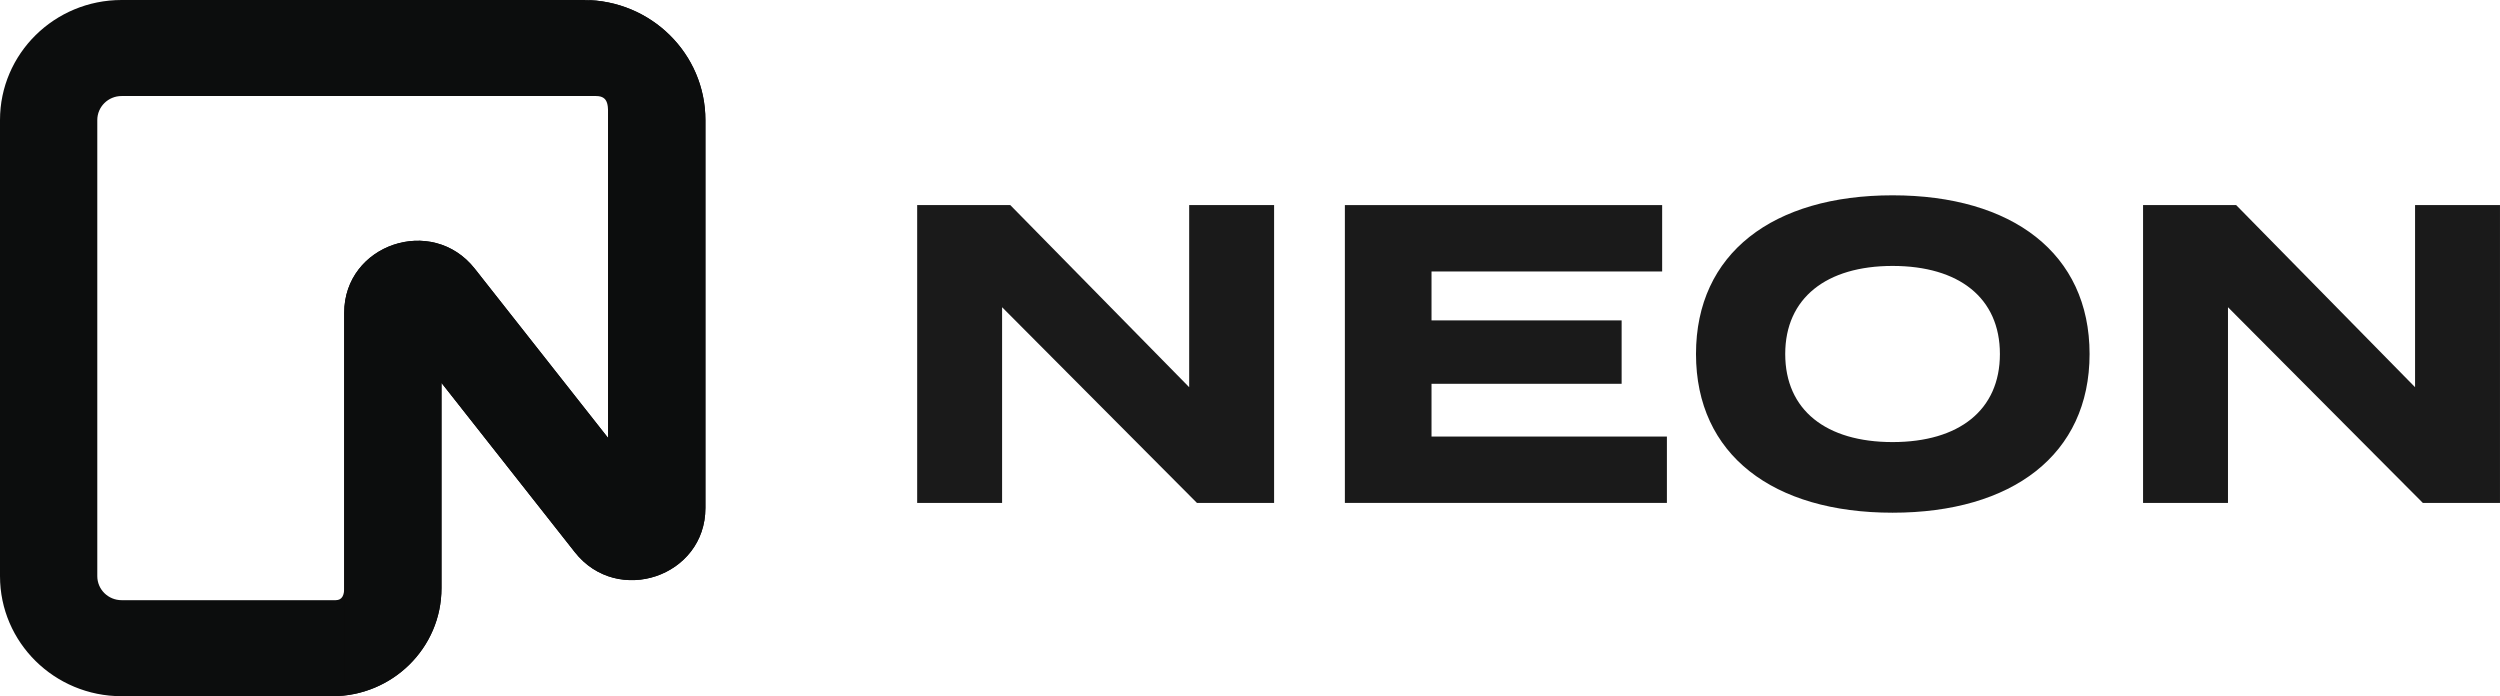
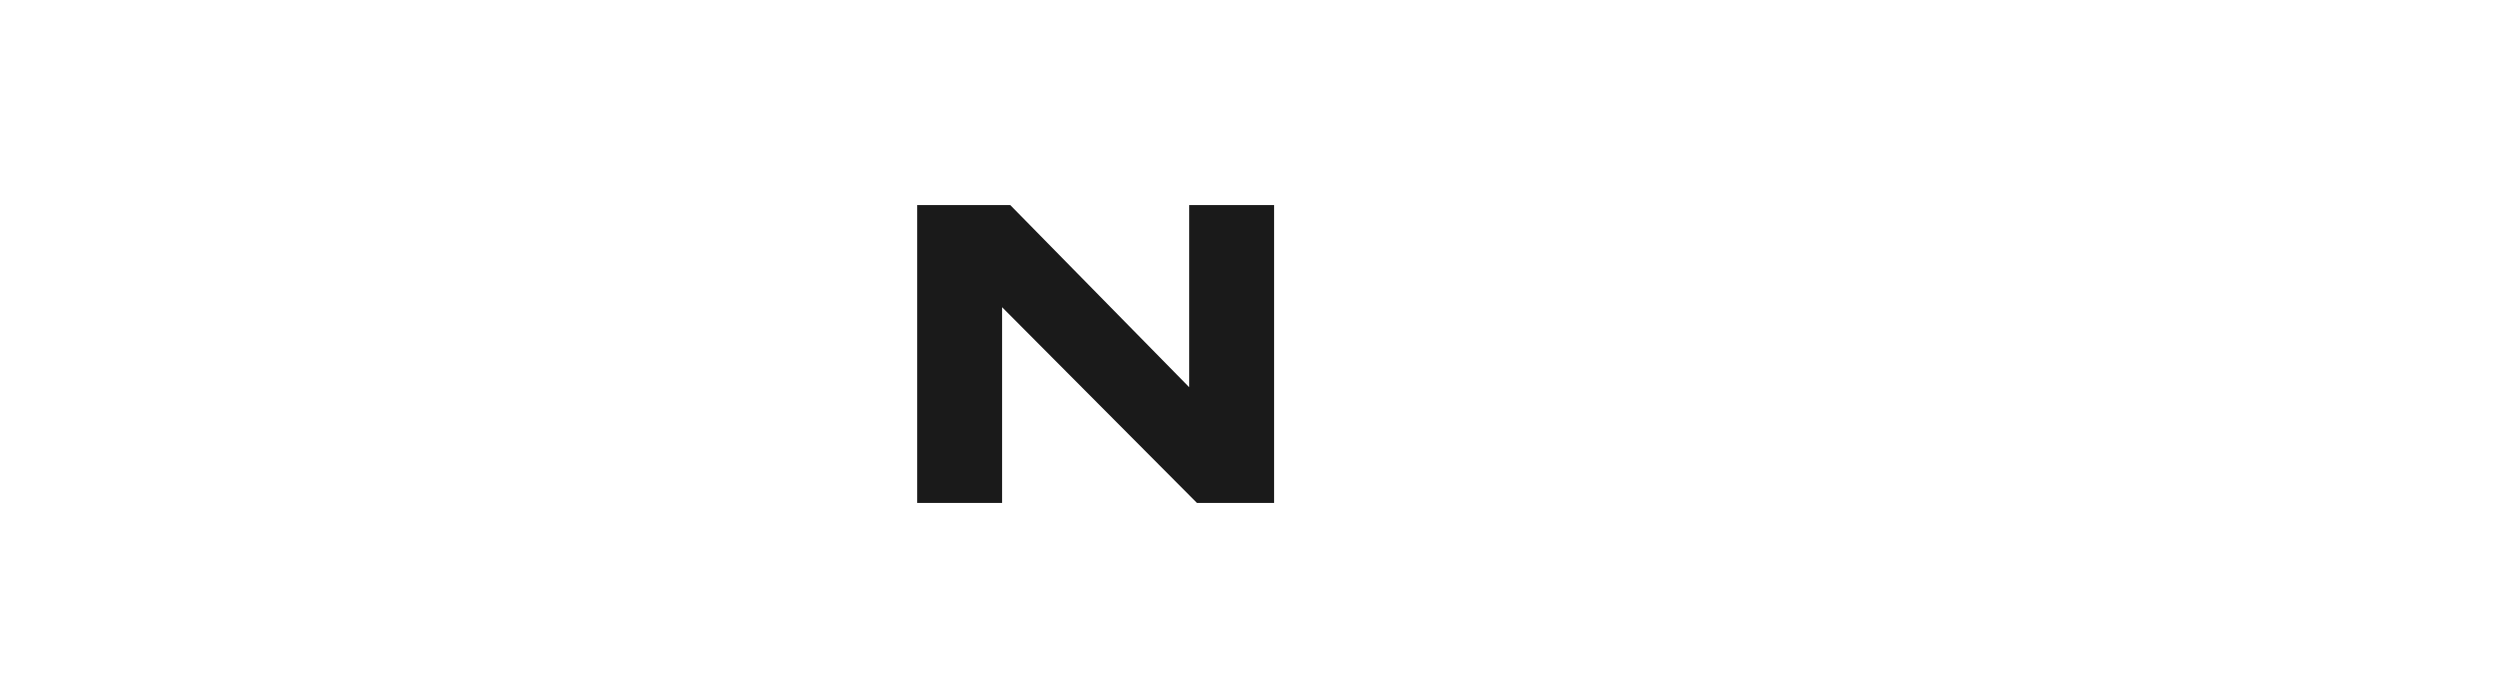
<svg xmlns="http://www.w3.org/2000/svg" width="158" height="44" viewBox="0 0 158 44" fill="none">
-   <path fill-rule="evenodd" clip-rule="evenodd" d="M0 7.586C0 3.396 3.441 0 7.687 0H36.895C41.14 0 44.582 3.396 44.582 7.586V32.104C44.582 36.439 39.024 38.32 36.329 34.898L27.902 24.199V37.172C27.902 40.943 24.805 44 20.984 44H7.687C3.441 44 0 40.603 0 36.414V7.586ZM7.687 6.069C6.837 6.069 6.149 6.748 6.149 7.586V36.414C6.149 37.252 6.837 37.931 7.687 37.931H21.215C21.639 37.931 21.753 37.591 21.753 37.172V19.775C21.753 15.441 27.31 13.559 30.006 16.982L38.432 27.68V7.586C38.432 6.748 38.513 6.069 37.664 6.069H7.687Z" fill="#0C0D0D" />
-   <path d="M36.895 0C41.141 0 44.582 3.396 44.582 7.586V32.104C44.582 36.439 39.024 38.32 36.329 34.898L27.902 24.199V37.172C27.902 40.943 24.805 44 20.984 44C21.409 44 21.753 43.66 21.753 43.241V19.775C21.753 15.441 27.311 13.559 30.006 16.982L38.433 27.68V1.517C38.433 0.679 37.745 0 36.895 0Z" fill="#0C0D0D" />
  <path d="M75.156 12.962V24.471L63.85 12.962H57.965V31.784H63.332V19.416L75.647 31.784H80.523V12.962H75.156Z" fill="#1A1A1A" />
-   <path d="M90.472 27.59V24.256H102.487V20.249H90.472V17.157H105.048V12.962H84.996V31.784H105.348V27.59H90.472Z" fill="#1A1A1A" />
-   <path d="M119.61 32.403C127.157 32.403 132.061 28.746 132.061 22.373C132.061 16.001 127.157 12.344 119.61 12.344C112.063 12.344 107.187 16.001 107.187 22.373C107.187 28.746 112.063 32.403 119.61 32.403ZM119.61 27.939C115.415 27.939 112.826 25.923 112.826 22.373C112.826 18.824 115.442 16.807 119.61 16.807C123.806 16.807 126.394 18.824 126.394 22.373C126.394 25.923 123.806 27.939 119.61 27.939Z" fill="#1A1A1A" />
-   <path d="M152.632 12.962V24.471L141.326 12.962H135.441V31.784H140.808V19.416L153.123 31.784H157.999V12.962H152.632Z" fill="#1A1A1A" />
</svg>